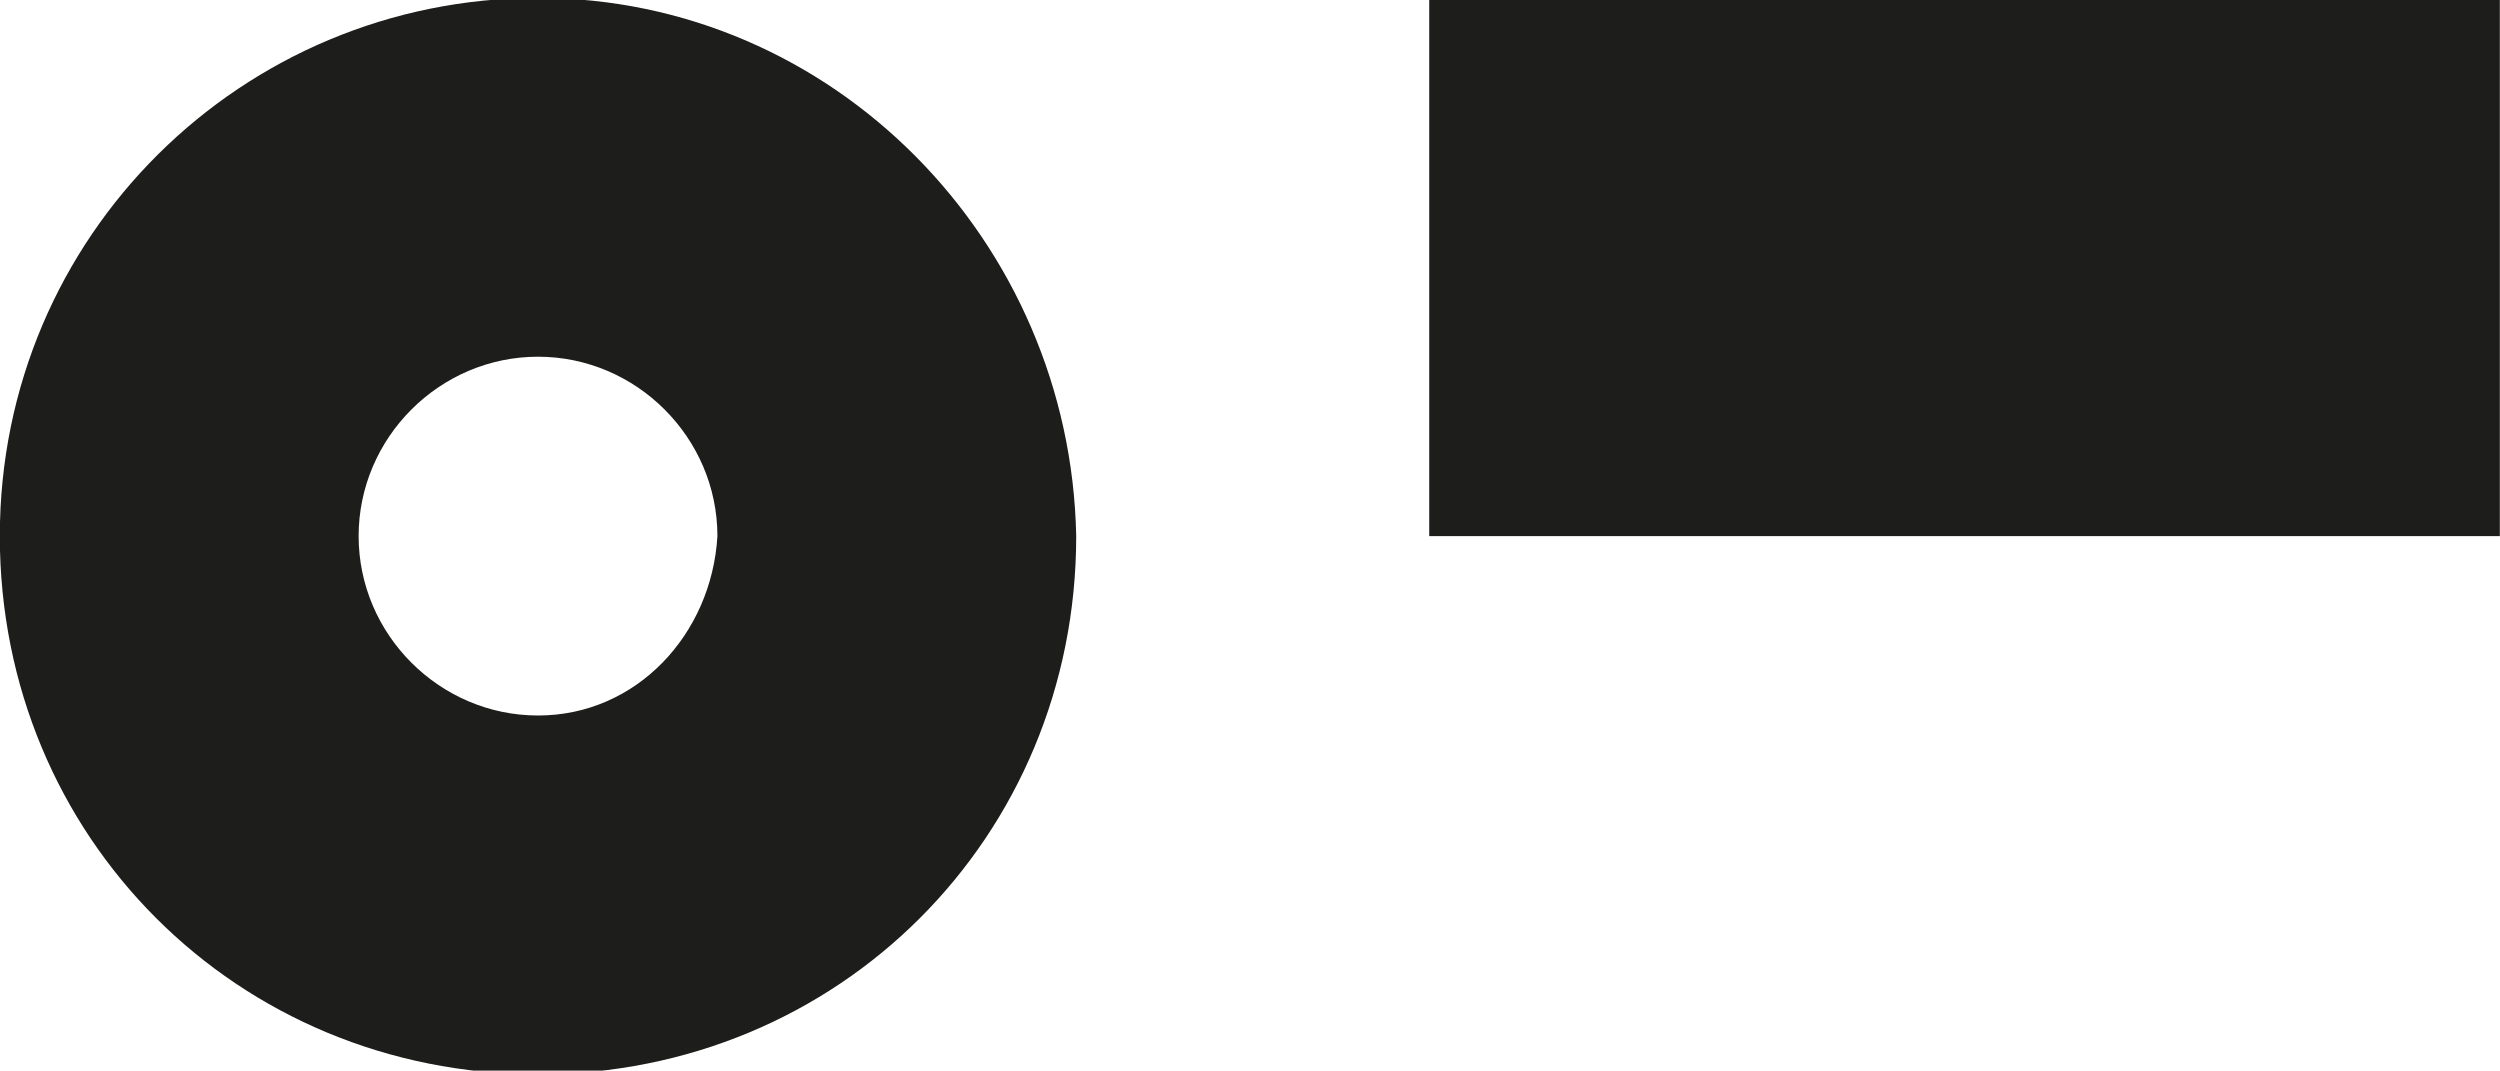
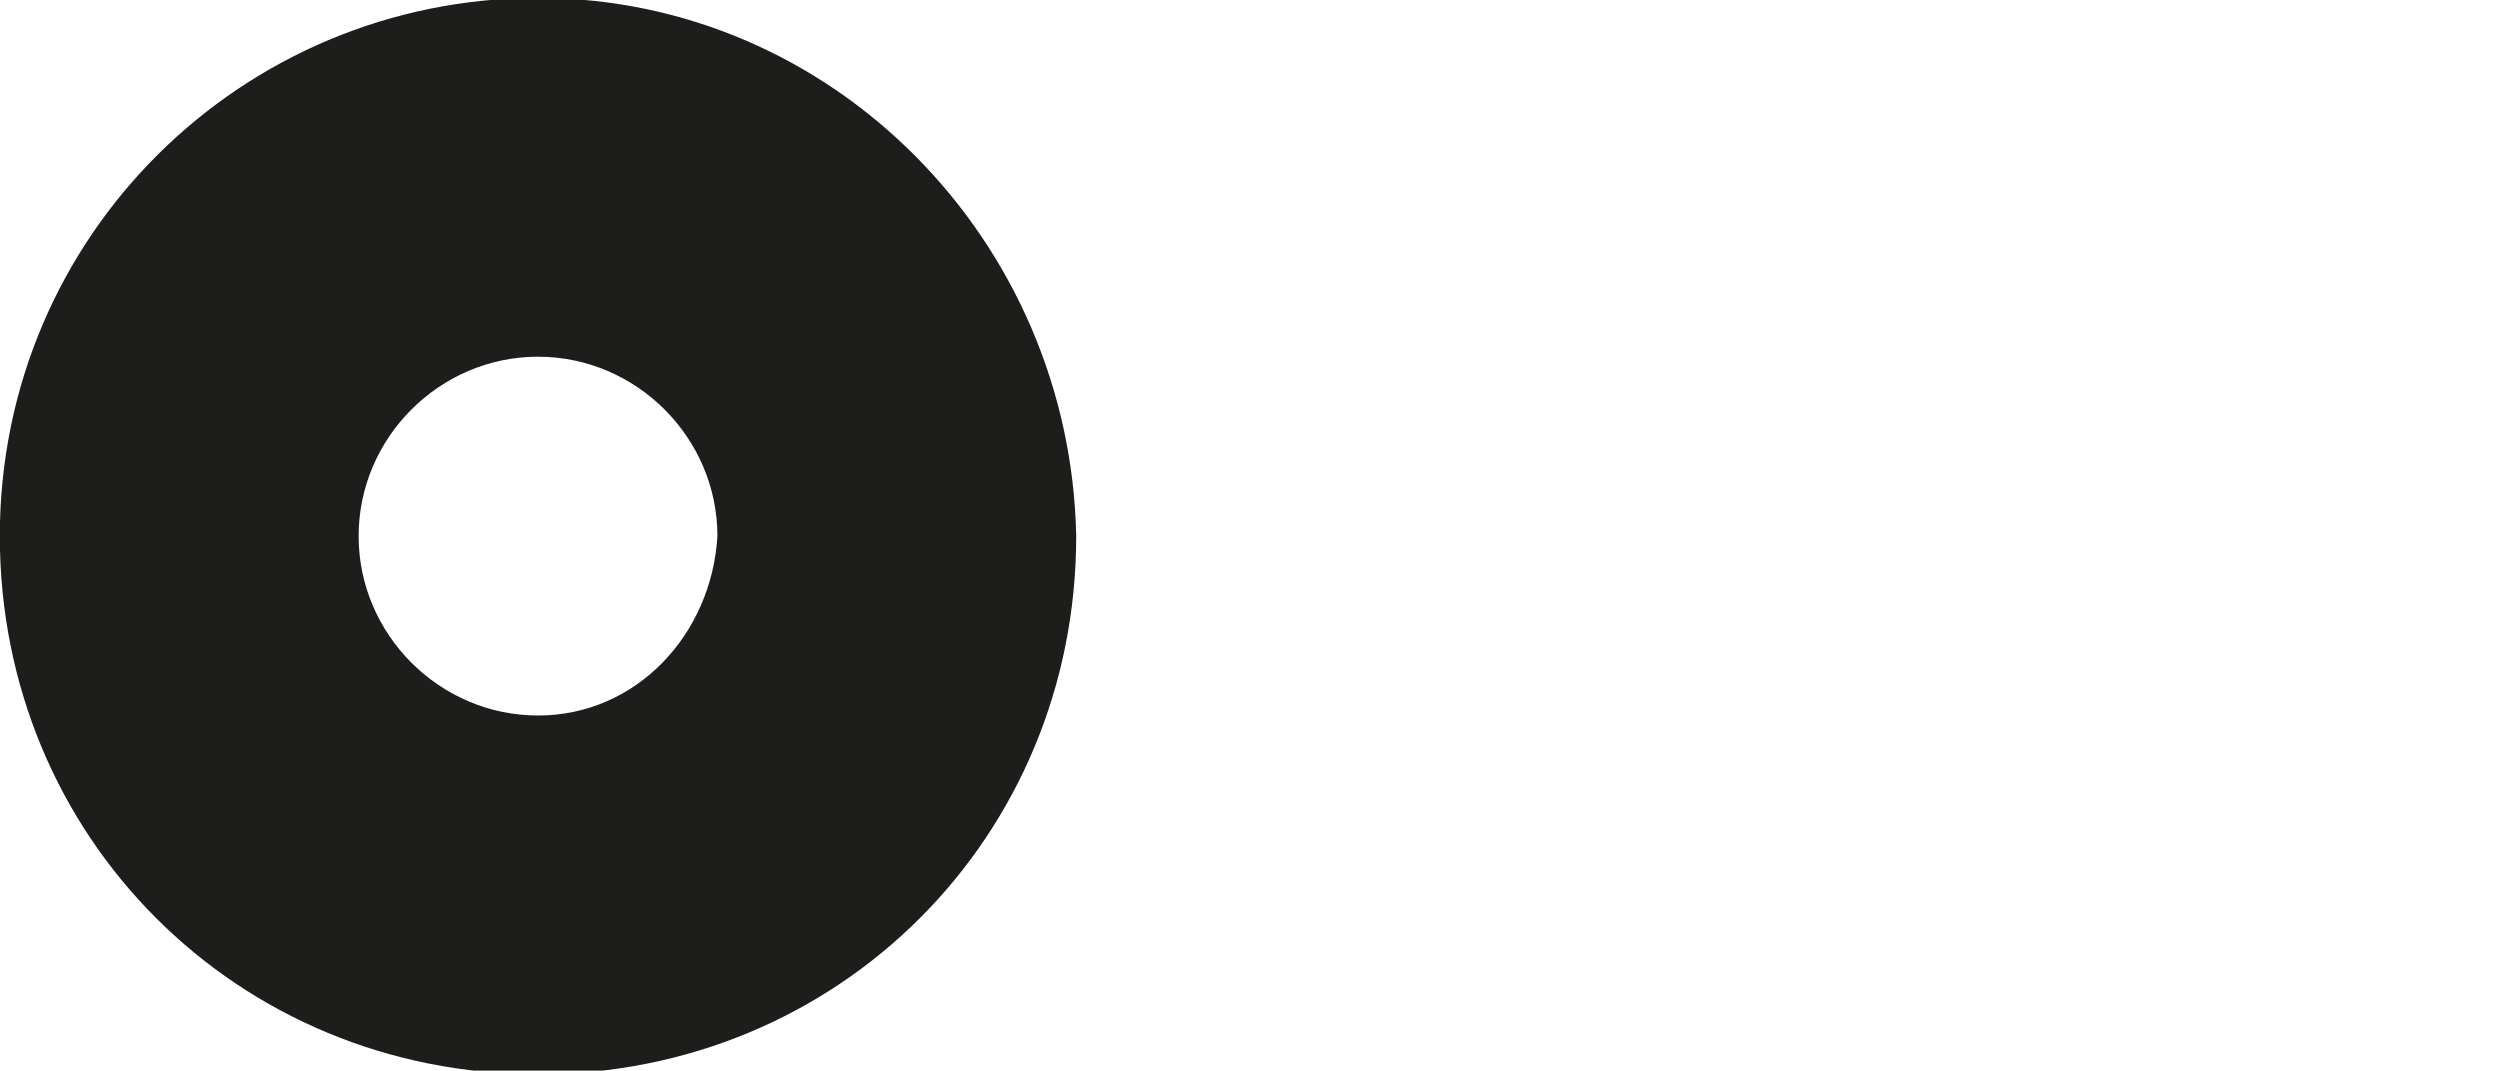
<svg xmlns="http://www.w3.org/2000/svg" version="1.1" id="Layer_1" x="0px" y="0px" viewBox="0 0 43.2 18.5" style="enable-background:new 0 0 43.2 18.5;" xml:space="preserve">
  <style type="text/css">
	.st0{fill:#1D1D1B;}
</style>
  <g transform="translate(-44.303 -43.536)">
-     <path class="st0" d="M53.6,43.5c-5.1,0-9.3,4.1-9.3,9.3s4.1,9.3,9.3,9.3s9.3-4.1,9.3-9.3c0,0,0,0,0,0   C62.8,47.7,58.7,43.5,53.6,43.5z M53.6,55.9c-1.7,0-3.1-1.4-3.1-3.1c0-1.7,1.4-3.1,3.1-3.1s3.1,1.4,3.1,3.1c0,0,0,0,0,0   C56.6,54.5,55.3,55.9,53.6,55.9z" />
-     <rect x="69" y="43.5" class="st0" width="18.5" height="9.3" />
+     <path class="st0" d="M53.6,43.5c-5.1,0-9.3,4.1-9.3,9.3s4.1,9.3,9.3,9.3s9.3-4.1,9.3-9.3c0,0,0,0,0,0   C62.8,47.7,58.7,43.5,53.6,43.5M53.6,55.9c-1.7,0-3.1-1.4-3.1-3.1c0-1.7,1.4-3.1,3.1-3.1s3.1,1.4,3.1,3.1c0,0,0,0,0,0   C56.6,54.5,55.3,55.9,53.6,55.9z" />
  </g>
</svg>